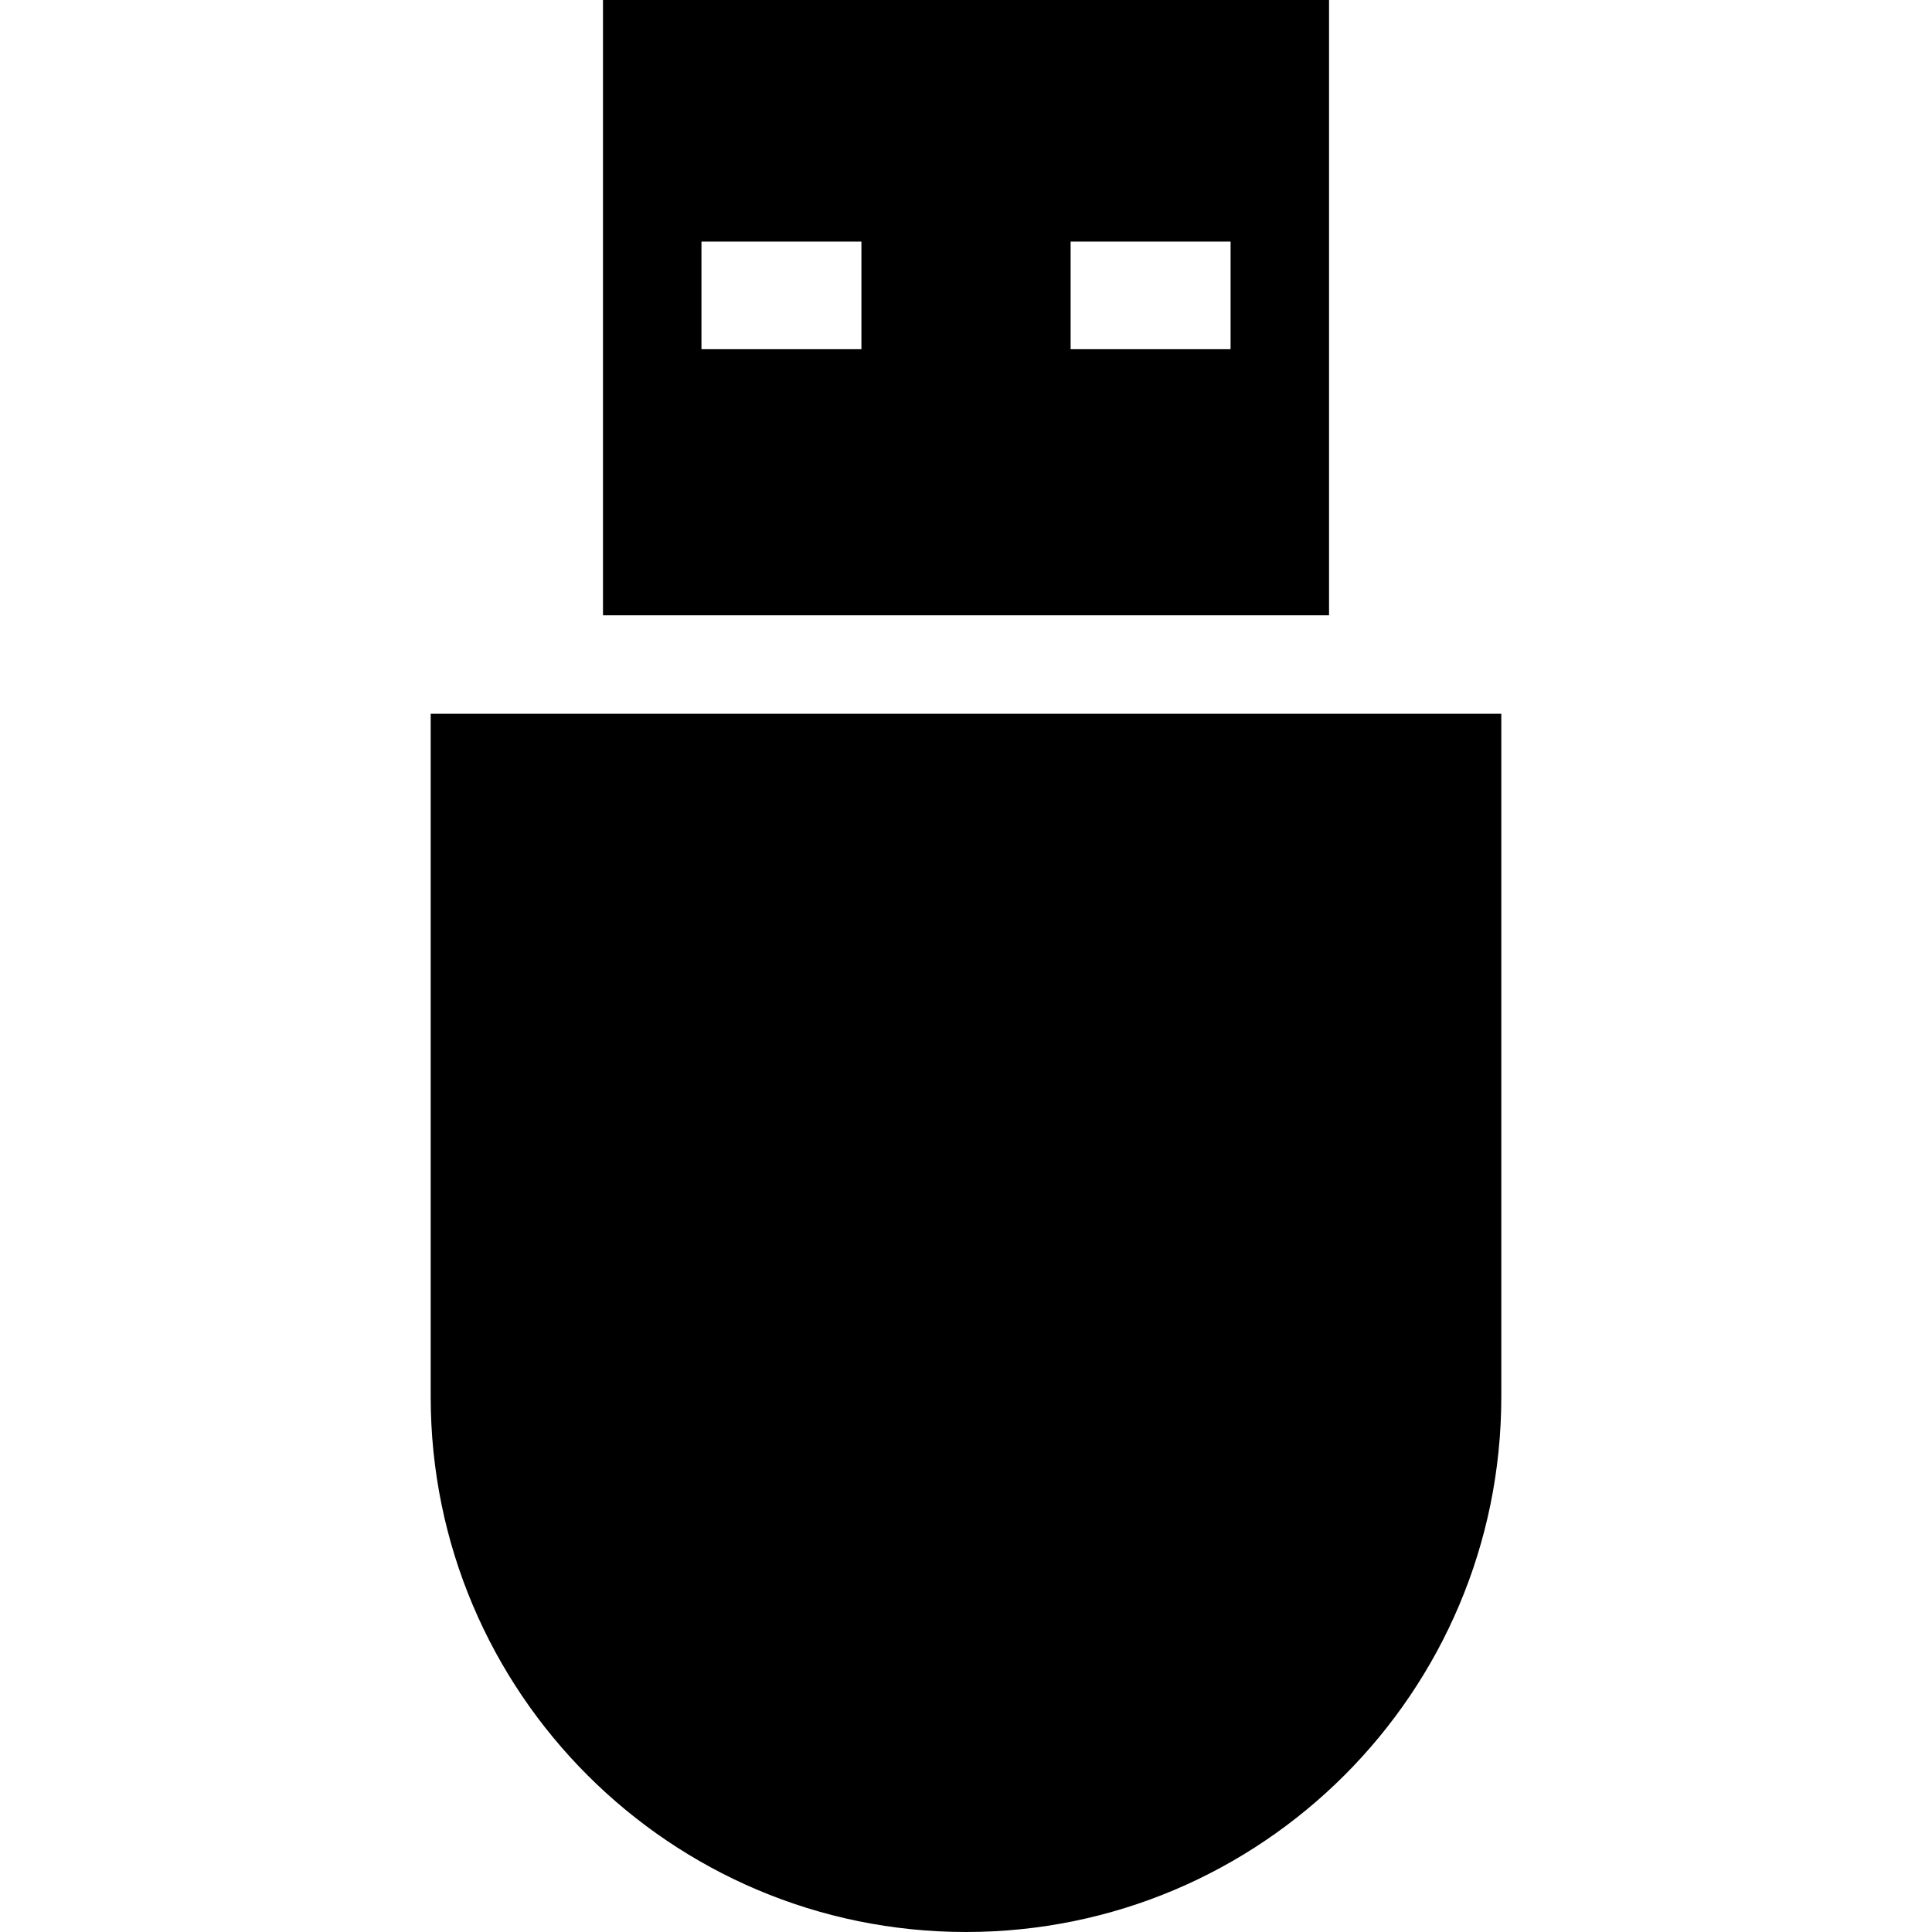
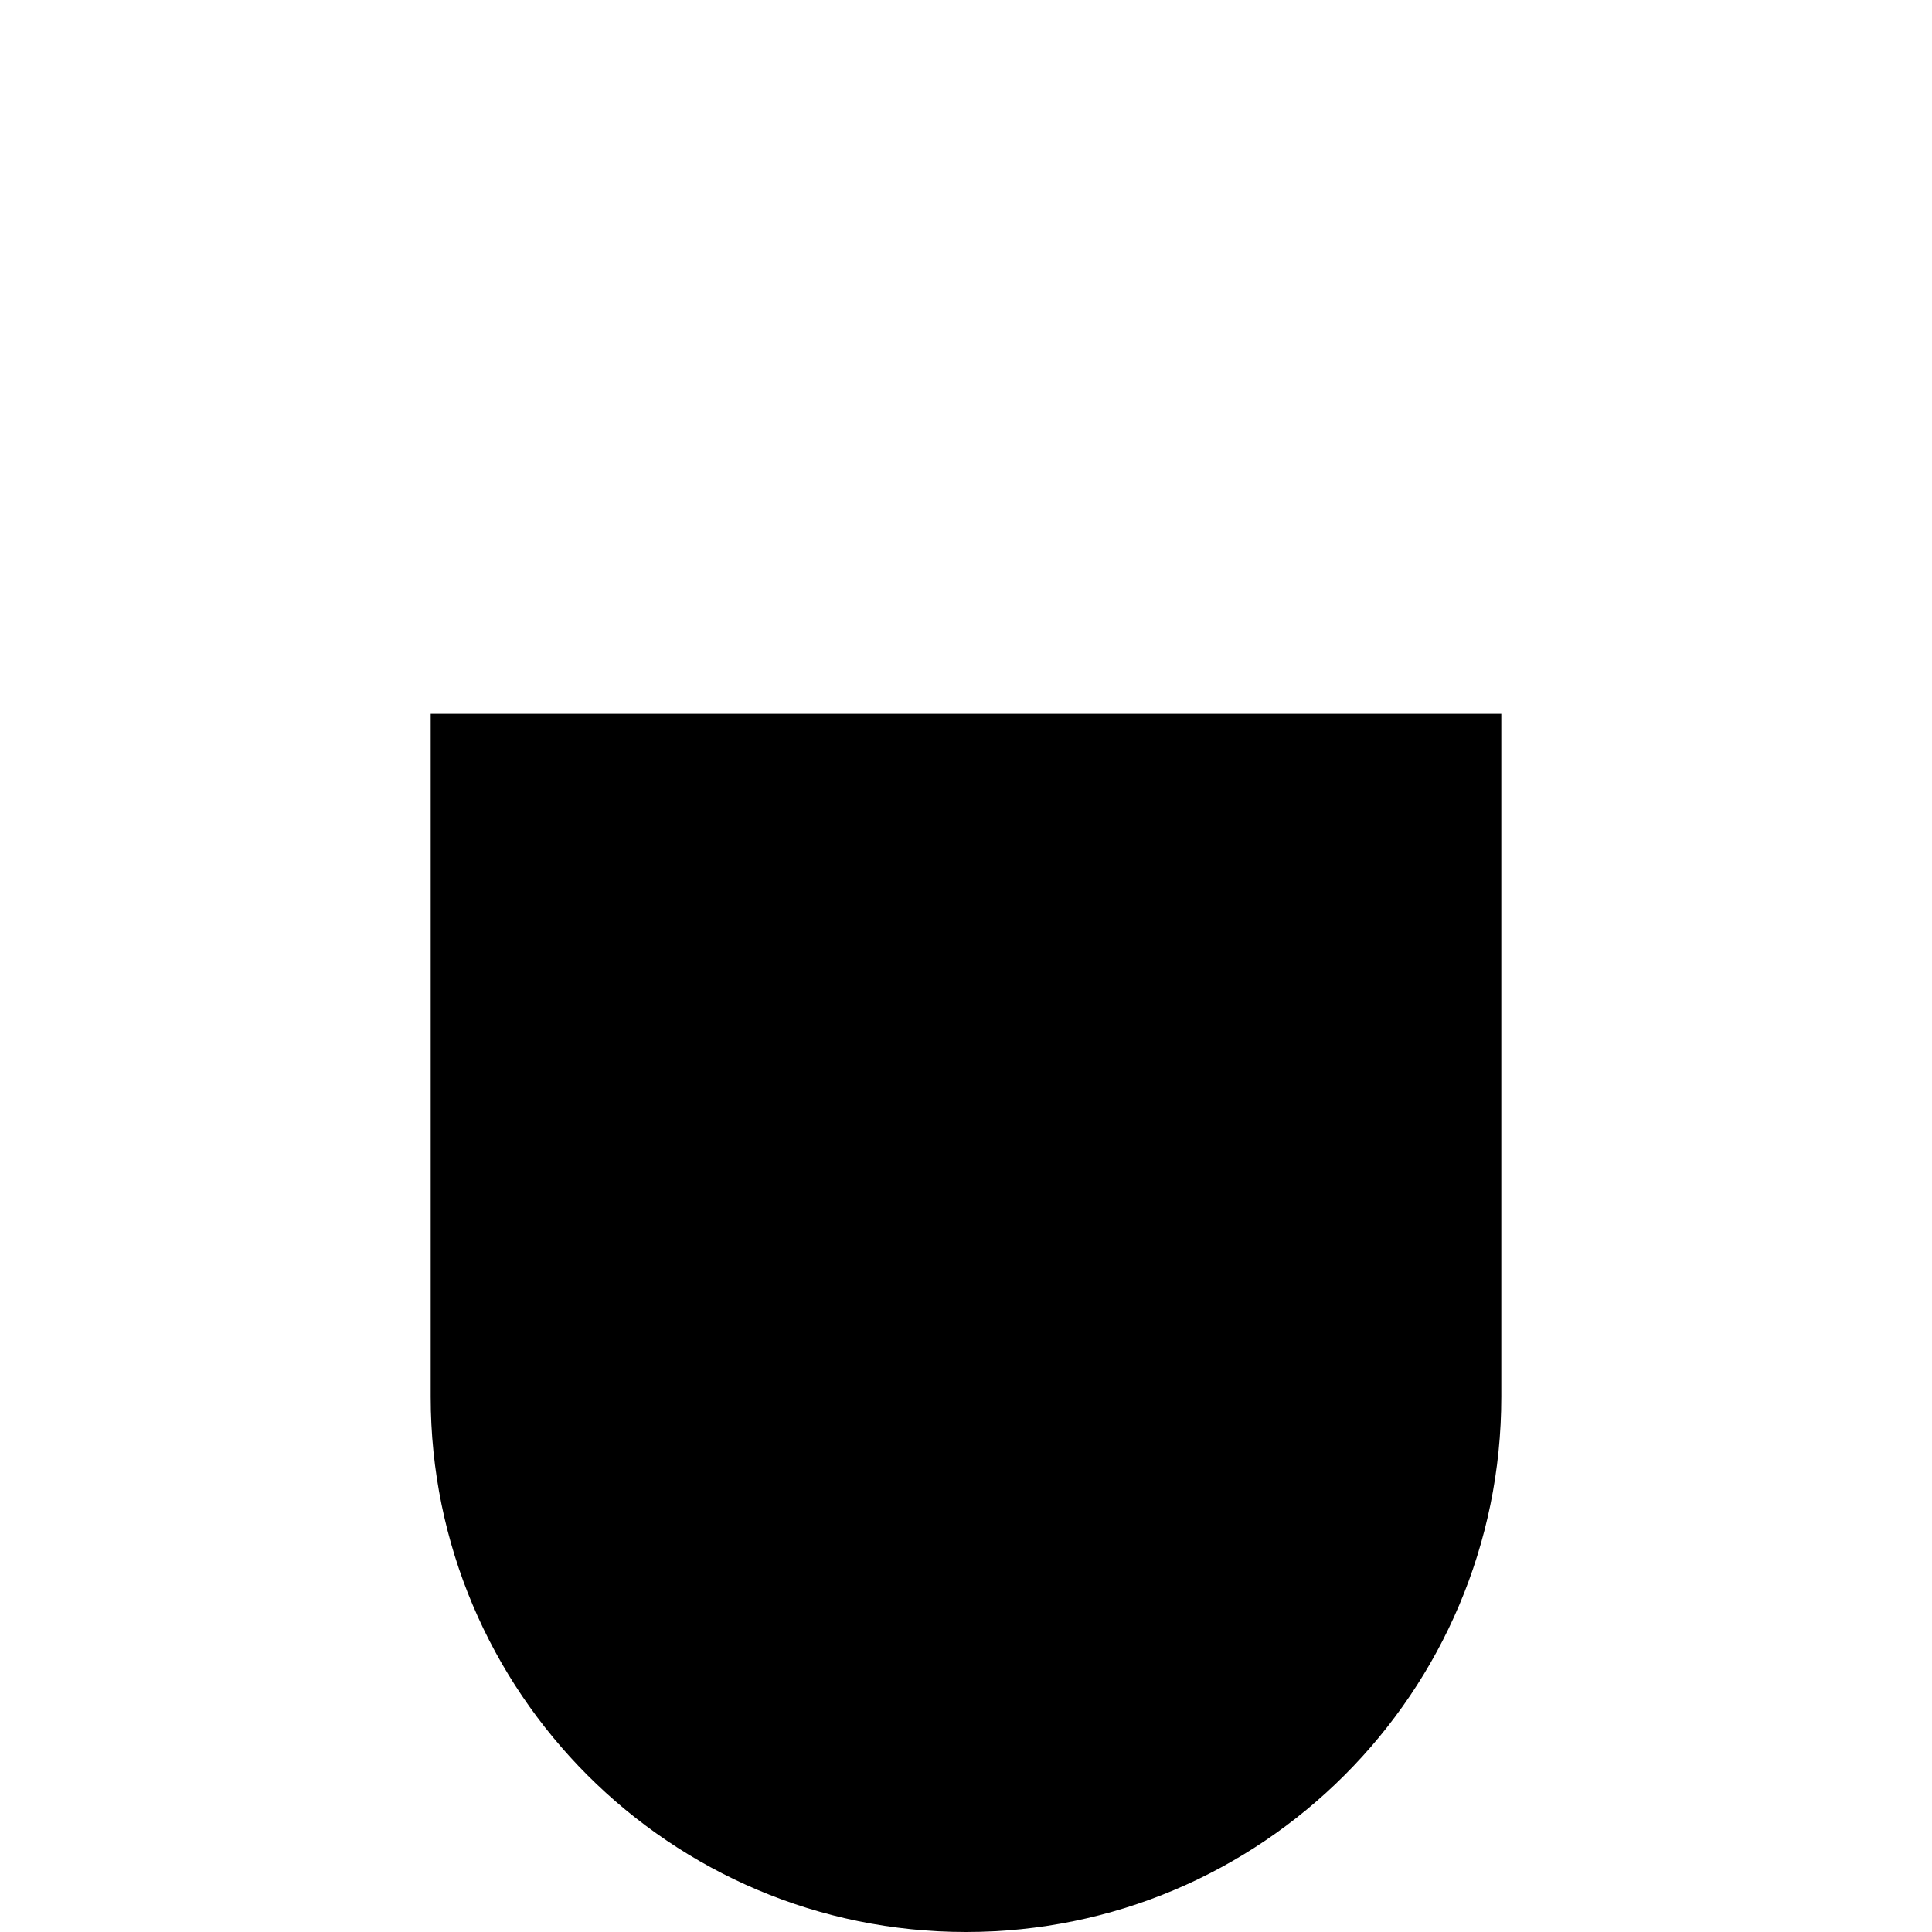
<svg xmlns="http://www.w3.org/2000/svg" height="800px" width="800px" version="1.1" id="_x32_" viewBox="0 0 512 512" xml:space="preserve">
  <style type="text/css">
	.st0{fill:#000000;}
</style>
  <g>
-     <path class="st0" d="M352.209,0H159.8v163.062h192.409V0z M185.893,92.543V64.01h42.391v28.534H185.893z M283.725,92.543V64.01   h42.391v28.534H283.725z" />
-     <path class="st0" d="M114.137,189.147v180.994c0,78.341,63.51,141.858,141.858,141.858c78.357,0,141.867-63.518,141.867-141.858   V189.147H114.137z" />
+     <path class="st0" d="M114.137,189.147v180.994c0,78.341,63.51,141.858,141.858,141.858c78.357,0,141.867-63.518,141.867-141.858   V189.147z" />
  </g>
</svg>